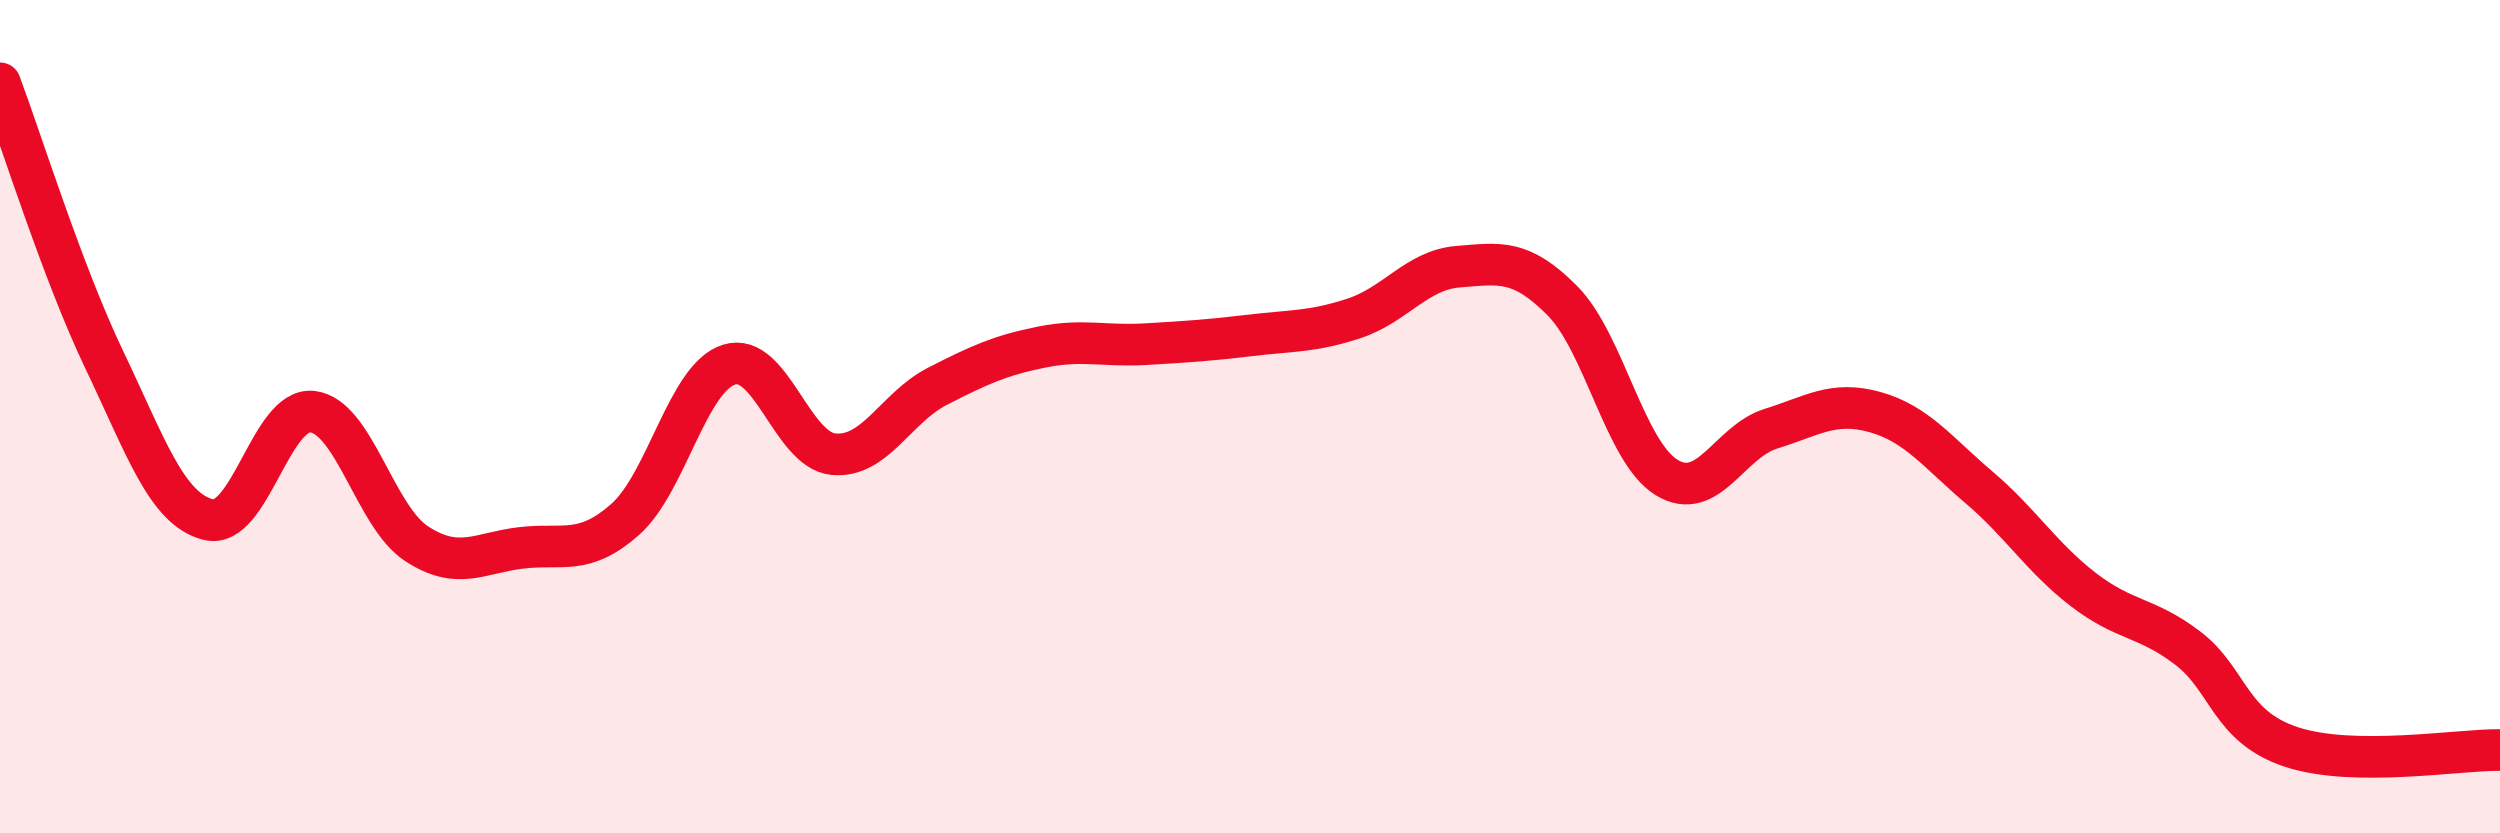
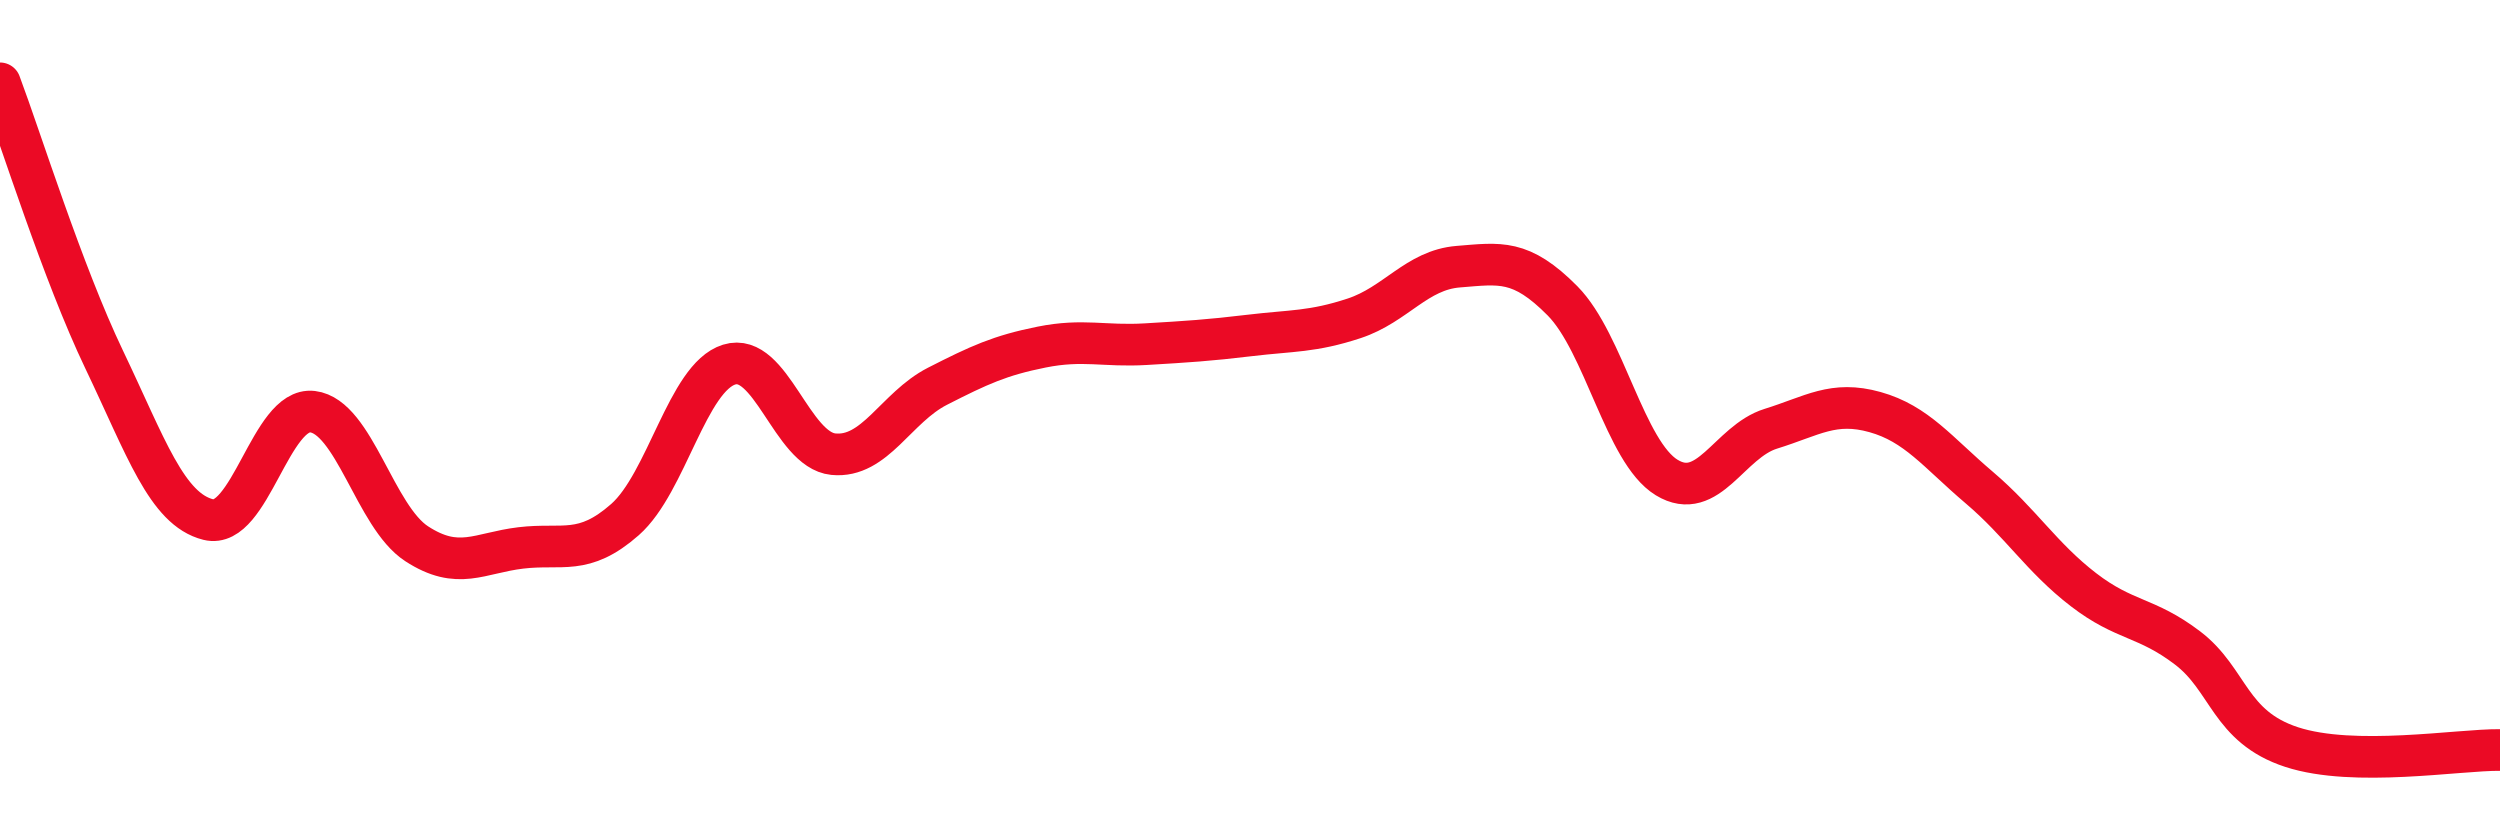
<svg xmlns="http://www.w3.org/2000/svg" width="60" height="20" viewBox="0 0 60 20">
-   <path d="M 0,2 C 0.5,3.33 1.5,6.54 2.5,8.63 C 3.5,10.72 4,12.22 5,12.47 C 6,12.72 6.5,9.76 7.5,9.88 C 8.5,10 9,12.4 10,13.05 C 11,13.7 11.5,13.27 12.5,13.15 C 13.5,13.03 14,13.35 15,12.47 C 16,11.59 16.5,9.06 17.5,8.75 C 18.5,8.44 19,10.8 20,10.9 C 21,11 21.5,9.78 22.5,9.27 C 23.5,8.76 24,8.53 25,8.33 C 26,8.13 26.5,8.32 27.5,8.26 C 28.5,8.2 29,8.17 30,8.05 C 31,7.93 31.5,7.97 32.5,7.64 C 33.5,7.31 34,6.48 35,6.4 C 36,6.32 36.5,6.21 37.5,7.22 C 38.5,8.23 39,10.85 40,11.46 C 41,12.07 41.5,10.6 42.5,10.29 C 43.5,9.98 44,9.61 45,9.89 C 46,10.17 46.5,10.85 47.5,11.7 C 48.5,12.55 49,13.38 50,14.15 C 51,14.92 51.5,14.79 52.5,15.55 C 53.5,16.31 53.5,17.44 55,17.93 C 56.5,18.42 59,17.99 60,18L60 20L0 20Z" fill="#EB0A25" opacity="0.1" stroke-linecap="round" stroke-linejoin="round" />
  <path d="M 0,2 C 0.5,3.33 1.5,6.54 2.5,8.63 C 3.5,10.72 4,12.22 5,12.47 C 6,12.72 6.5,9.76 7.5,9.88 C 8.5,10 9,12.4 10,13.05 C 11,13.7 11.5,13.27 12.5,13.15 C 13.5,13.03 14,13.35 15,12.47 C 16,11.59 16.5,9.06 17.5,8.75 C 18.5,8.44 19,10.8 20,10.9 C 21,11 21.5,9.78 22.5,9.27 C 23.5,8.76 24,8.53 25,8.33 C 26,8.13 26.5,8.32 27.5,8.26 C 28.5,8.2 29,8.17 30,8.05 C 31,7.93 31.5,7.97 32.5,7.64 C 33.5,7.31 34,6.48 35,6.4 C 36,6.32 36.5,6.21 37.5,7.22 C 38.5,8.23 39,10.85 40,11.46 C 41,12.07 41.5,10.6 42.5,10.29 C 43.5,9.98 44,9.61 45,9.89 C 46,10.17 46.5,10.85 47.5,11.7 C 48.5,12.55 49,13.38 50,14.15 C 51,14.92 51.5,14.79 52.5,15.55 C 53.5,16.31 53.5,17.44 55,17.93 C 56.5,18.42 59,17.99 60,18" stroke="#EB0A25" stroke-width="1" fill="none" stroke-linecap="round" stroke-linejoin="round" />
</svg>